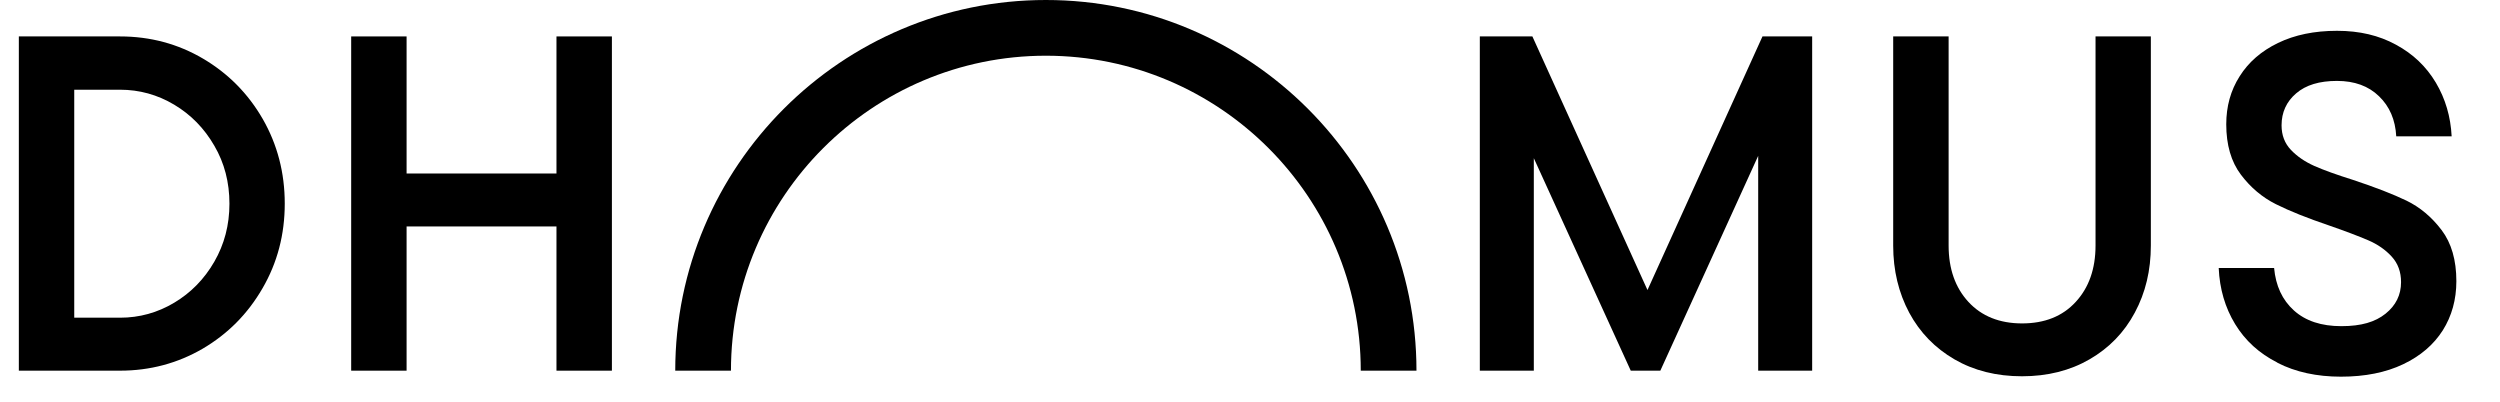
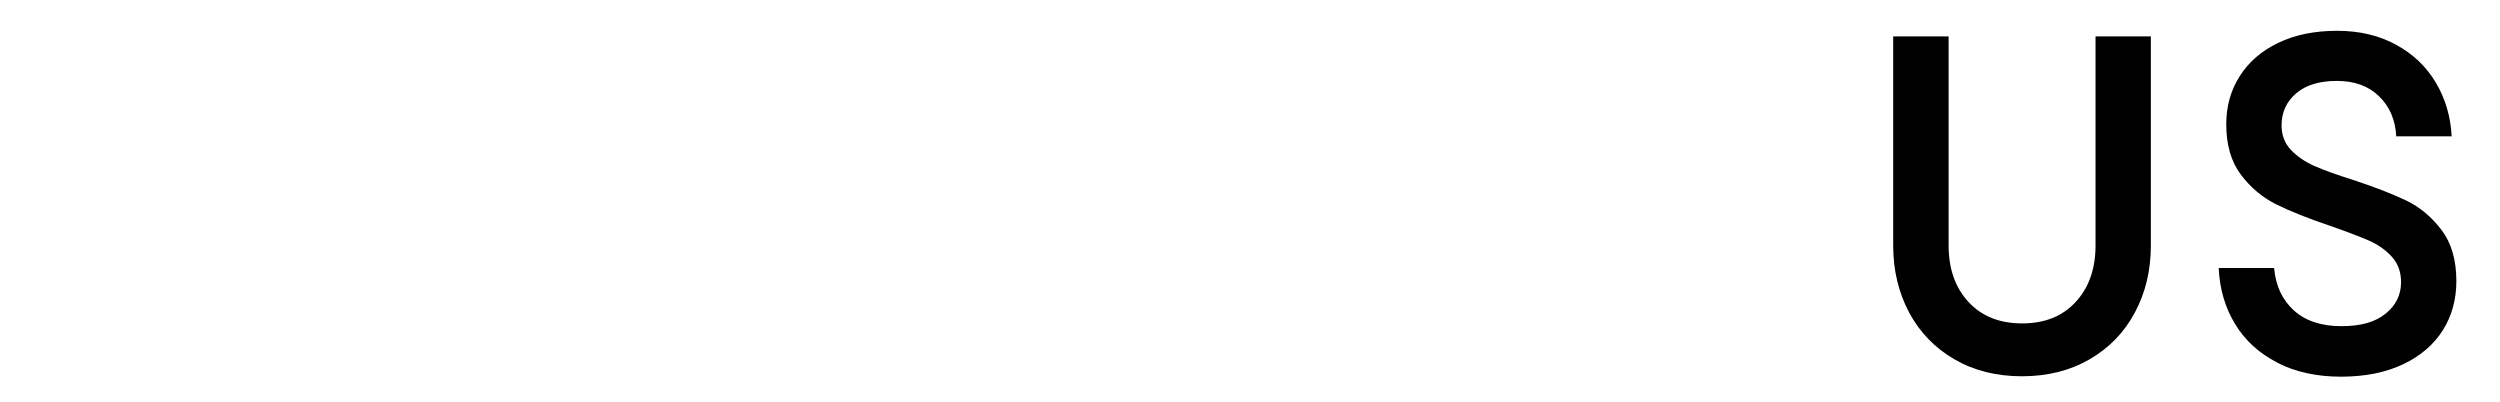
<svg xmlns="http://www.w3.org/2000/svg" width="112" height="18" viewBox="0 0 112 18" fill="none">
-   <path d="M5.378 14.233C6.247 14.233 7.056 14.009 7.806 13.561C8.556 13.113 9.154 12.5 9.602 11.723C10.05 10.945 10.279 10.081 10.279 9.126C10.279 8.17 10.055 7.302 9.602 6.529C9.154 5.752 8.556 5.139 7.806 4.691C7.056 4.243 6.247 4.019 5.378 4.019H3.326V14.233H5.378ZM0.844 16.606V1.632H5.378C6.732 1.632 7.975 1.966 9.1 2.629C10.224 3.292 11.116 4.193 11.774 5.336C12.428 6.479 12.757 7.74 12.757 9.121C12.757 10.502 12.428 11.768 11.76 12.916C11.097 14.064 10.201 14.964 9.077 15.623C7.952 16.276 6.718 16.606 5.374 16.606H0.844Z" fill="black" />
-   <path d="M24.93 7.773V1.632H27.413V16.606H24.93V10.145H18.215V16.606H15.733V1.632H18.215V7.773H24.93Z" fill="black" />
-   <path d="M73.807 12.994L78.959 1.632H81.185V16.606H78.767V6.982L74.383 16.606H73.058L68.715 7.087V16.606H66.296V1.632H68.651L73.807 12.994Z" fill="black" />
  <path d="M87.567 16.103C86.69 15.595 86.013 14.9 85.533 14.009C85.058 13.117 84.815 12.116 84.815 11.005V1.632H87.298V11C87.298 12.043 87.595 12.884 88.184 13.524C88.774 14.164 89.579 14.489 90.589 14.489C91.599 14.489 92.404 14.169 92.994 13.524C93.583 12.884 93.88 12.043 93.88 11V1.632H96.358V11C96.358 12.111 96.12 13.113 95.64 14.004C95.165 14.896 94.484 15.595 93.611 16.098C92.733 16.606 91.723 16.857 90.585 16.857C89.446 16.857 88.436 16.606 87.558 16.098" fill="black" />
  <path d="M102.026 16.244C101.213 15.833 100.582 15.257 100.134 14.52C99.686 13.784 99.439 12.948 99.398 12.006H101.88C101.953 12.806 102.246 13.437 102.767 13.908C103.288 14.379 103.997 14.612 104.893 14.612C105.789 14.612 106.41 14.424 106.872 14.054C107.334 13.684 107.567 13.213 107.567 12.641C107.567 12.184 107.43 11.805 107.151 11.498C106.872 11.192 106.52 10.945 106.09 10.762C105.661 10.579 105.075 10.355 104.335 10.099C103.366 9.77 102.575 9.455 101.962 9.148C101.35 8.842 100.824 8.399 100.39 7.822C99.956 7.246 99.736 6.492 99.736 5.568C99.736 4.768 99.933 4.051 100.335 3.42C100.733 2.784 101.309 2.286 102.054 1.925C102.803 1.563 103.681 1.38 104.696 1.38C105.711 1.38 106.575 1.586 107.338 2.002C108.102 2.414 108.696 2.981 109.126 3.703C109.555 4.425 109.789 5.226 109.834 6.108H107.352C107.311 5.367 107.055 4.768 106.579 4.311C106.109 3.854 105.482 3.625 104.696 3.625C103.91 3.625 103.302 3.808 102.867 4.183C102.433 4.553 102.214 5.034 102.214 5.614C102.214 6.058 102.355 6.423 102.634 6.716C102.913 7.009 103.261 7.246 103.681 7.434C104.102 7.621 104.678 7.827 105.405 8.056C106.401 8.385 107.201 8.696 107.809 8.988C108.413 9.281 108.938 9.72 109.382 10.305C109.825 10.89 110.045 11.654 110.045 12.596C110.045 13.423 109.839 14.159 109.437 14.799C109.03 15.439 108.44 15.947 107.663 16.317C106.886 16.688 105.953 16.875 104.874 16.875C103.795 16.875 102.84 16.669 102.031 16.253" fill="black" />
-   <path d="M63.458 16.605H60.962C60.962 8.824 54.635 2.496 46.855 2.496C39.074 2.496 32.747 8.824 32.747 16.605H30.251C30.251 7.448 37.698 0 46.855 0C56.011 0 63.458 7.448 63.458 16.605Z" fill="black" />
</svg>